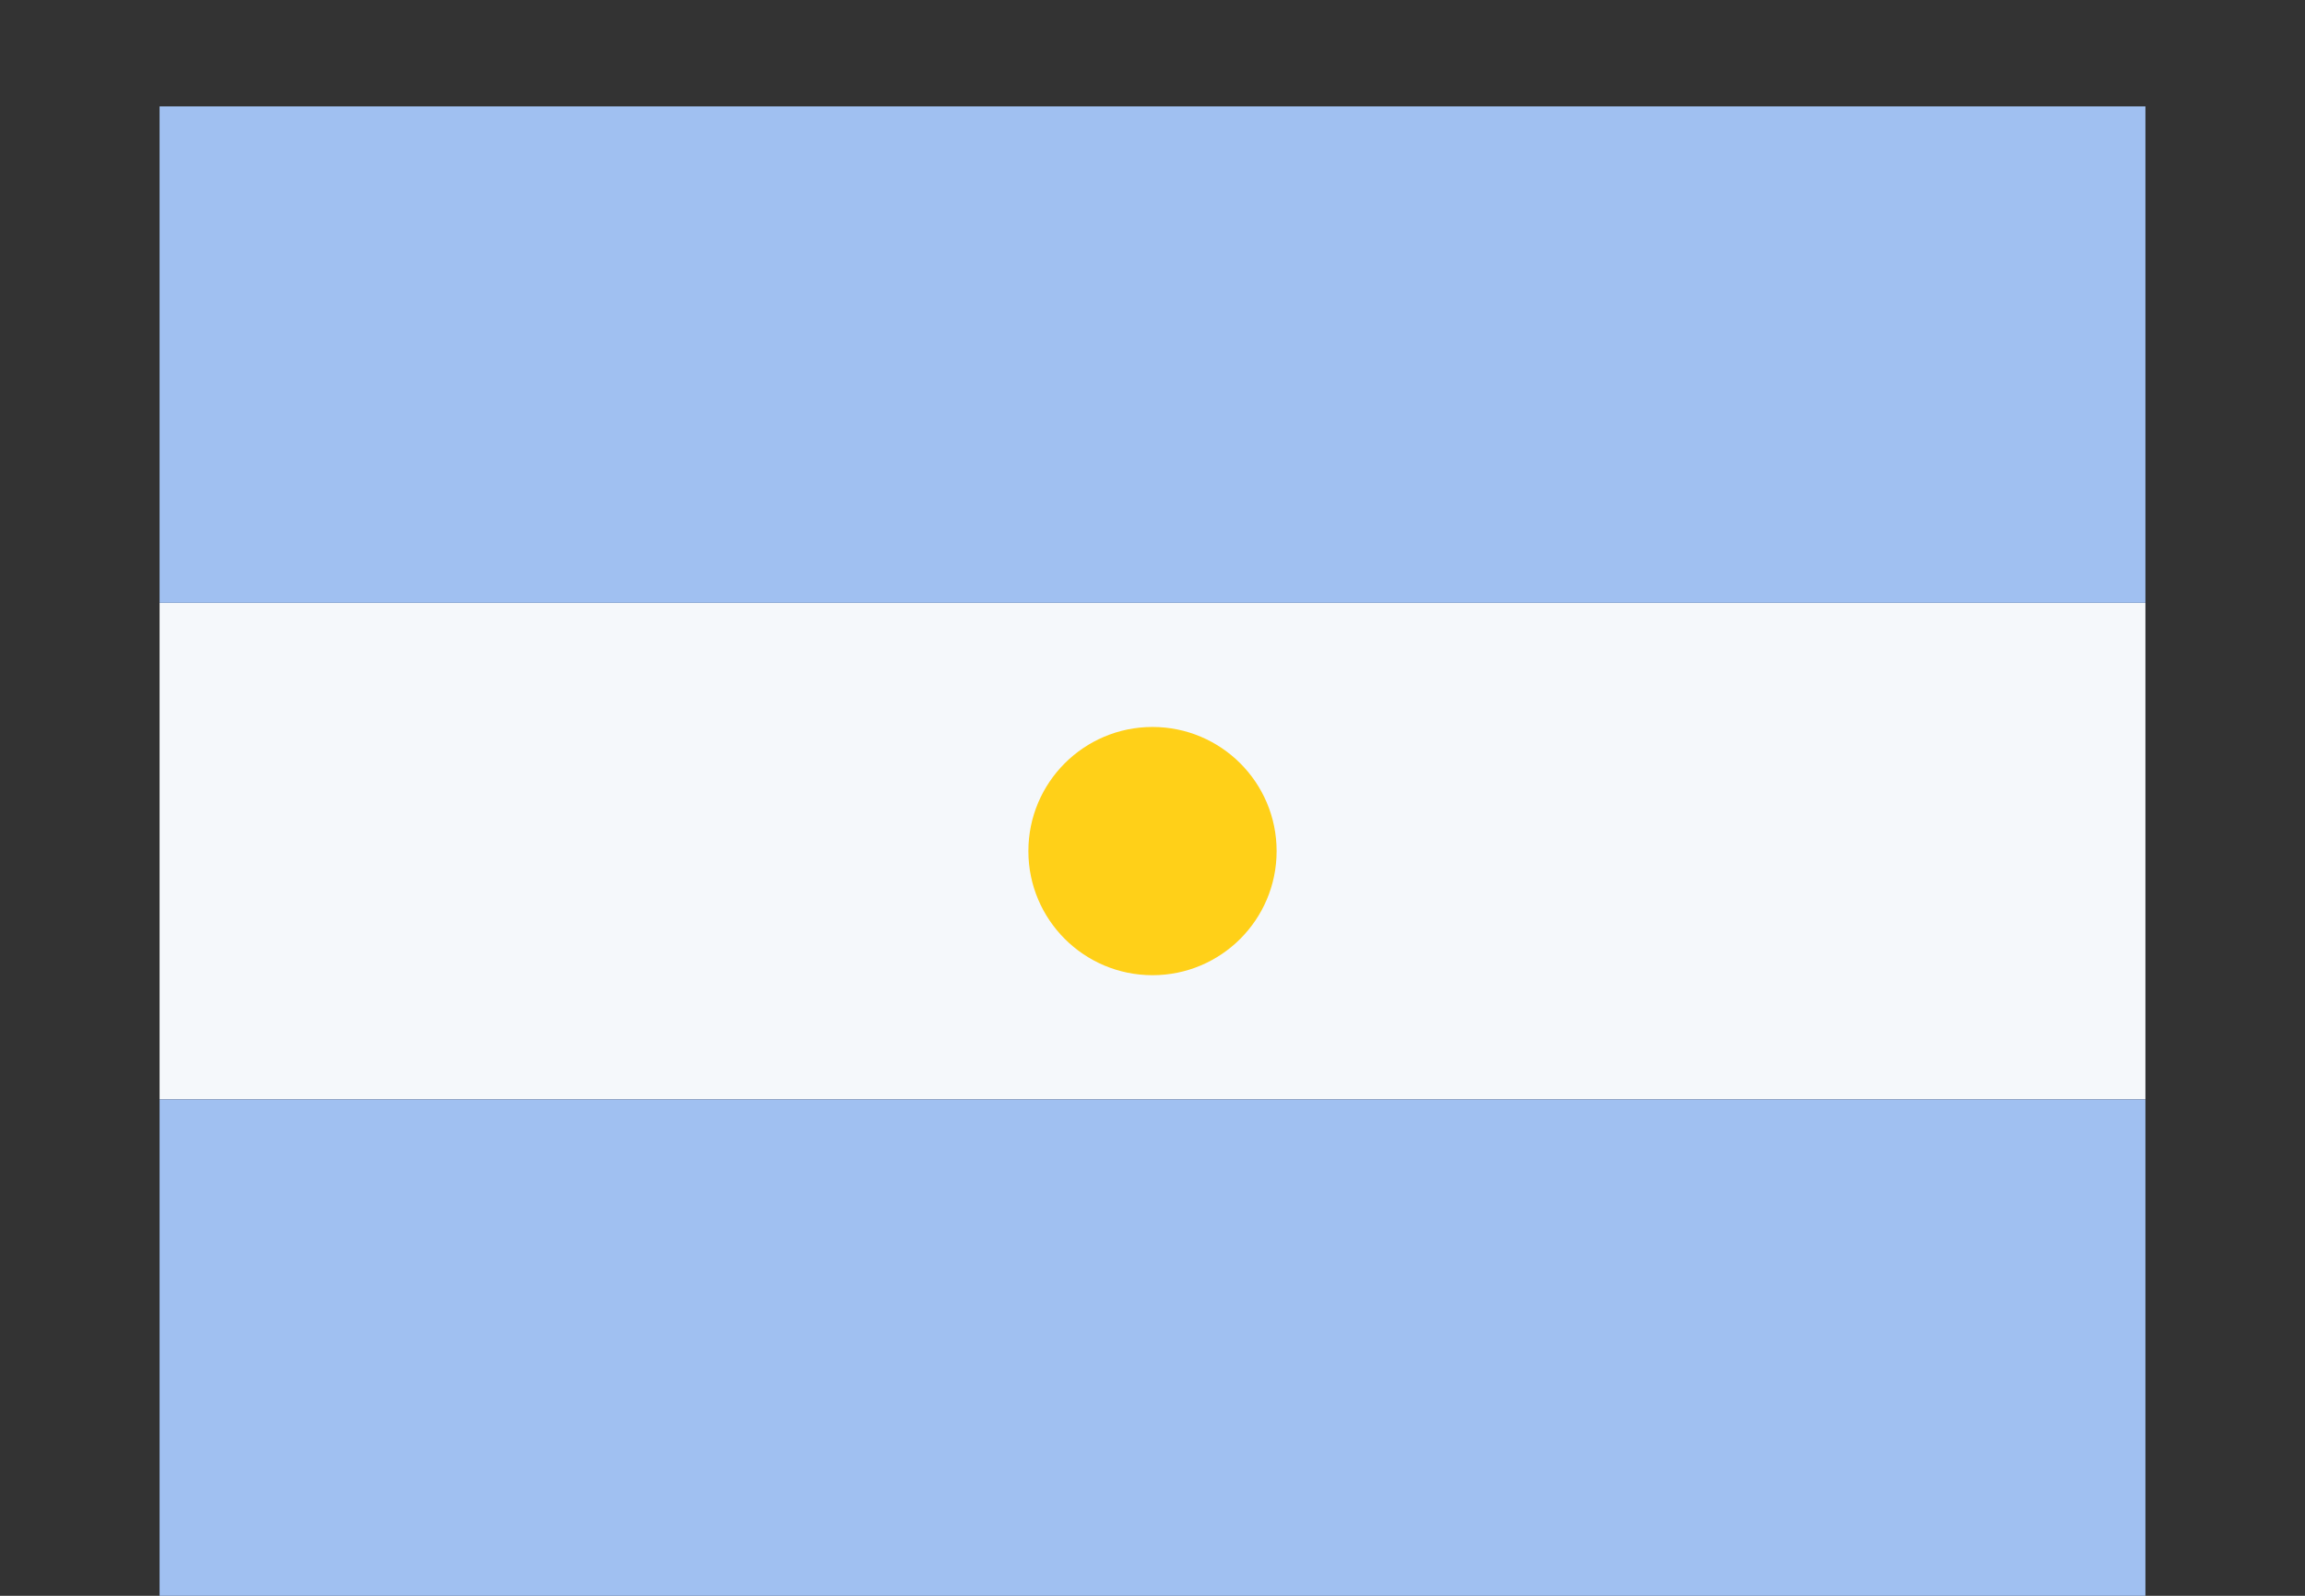
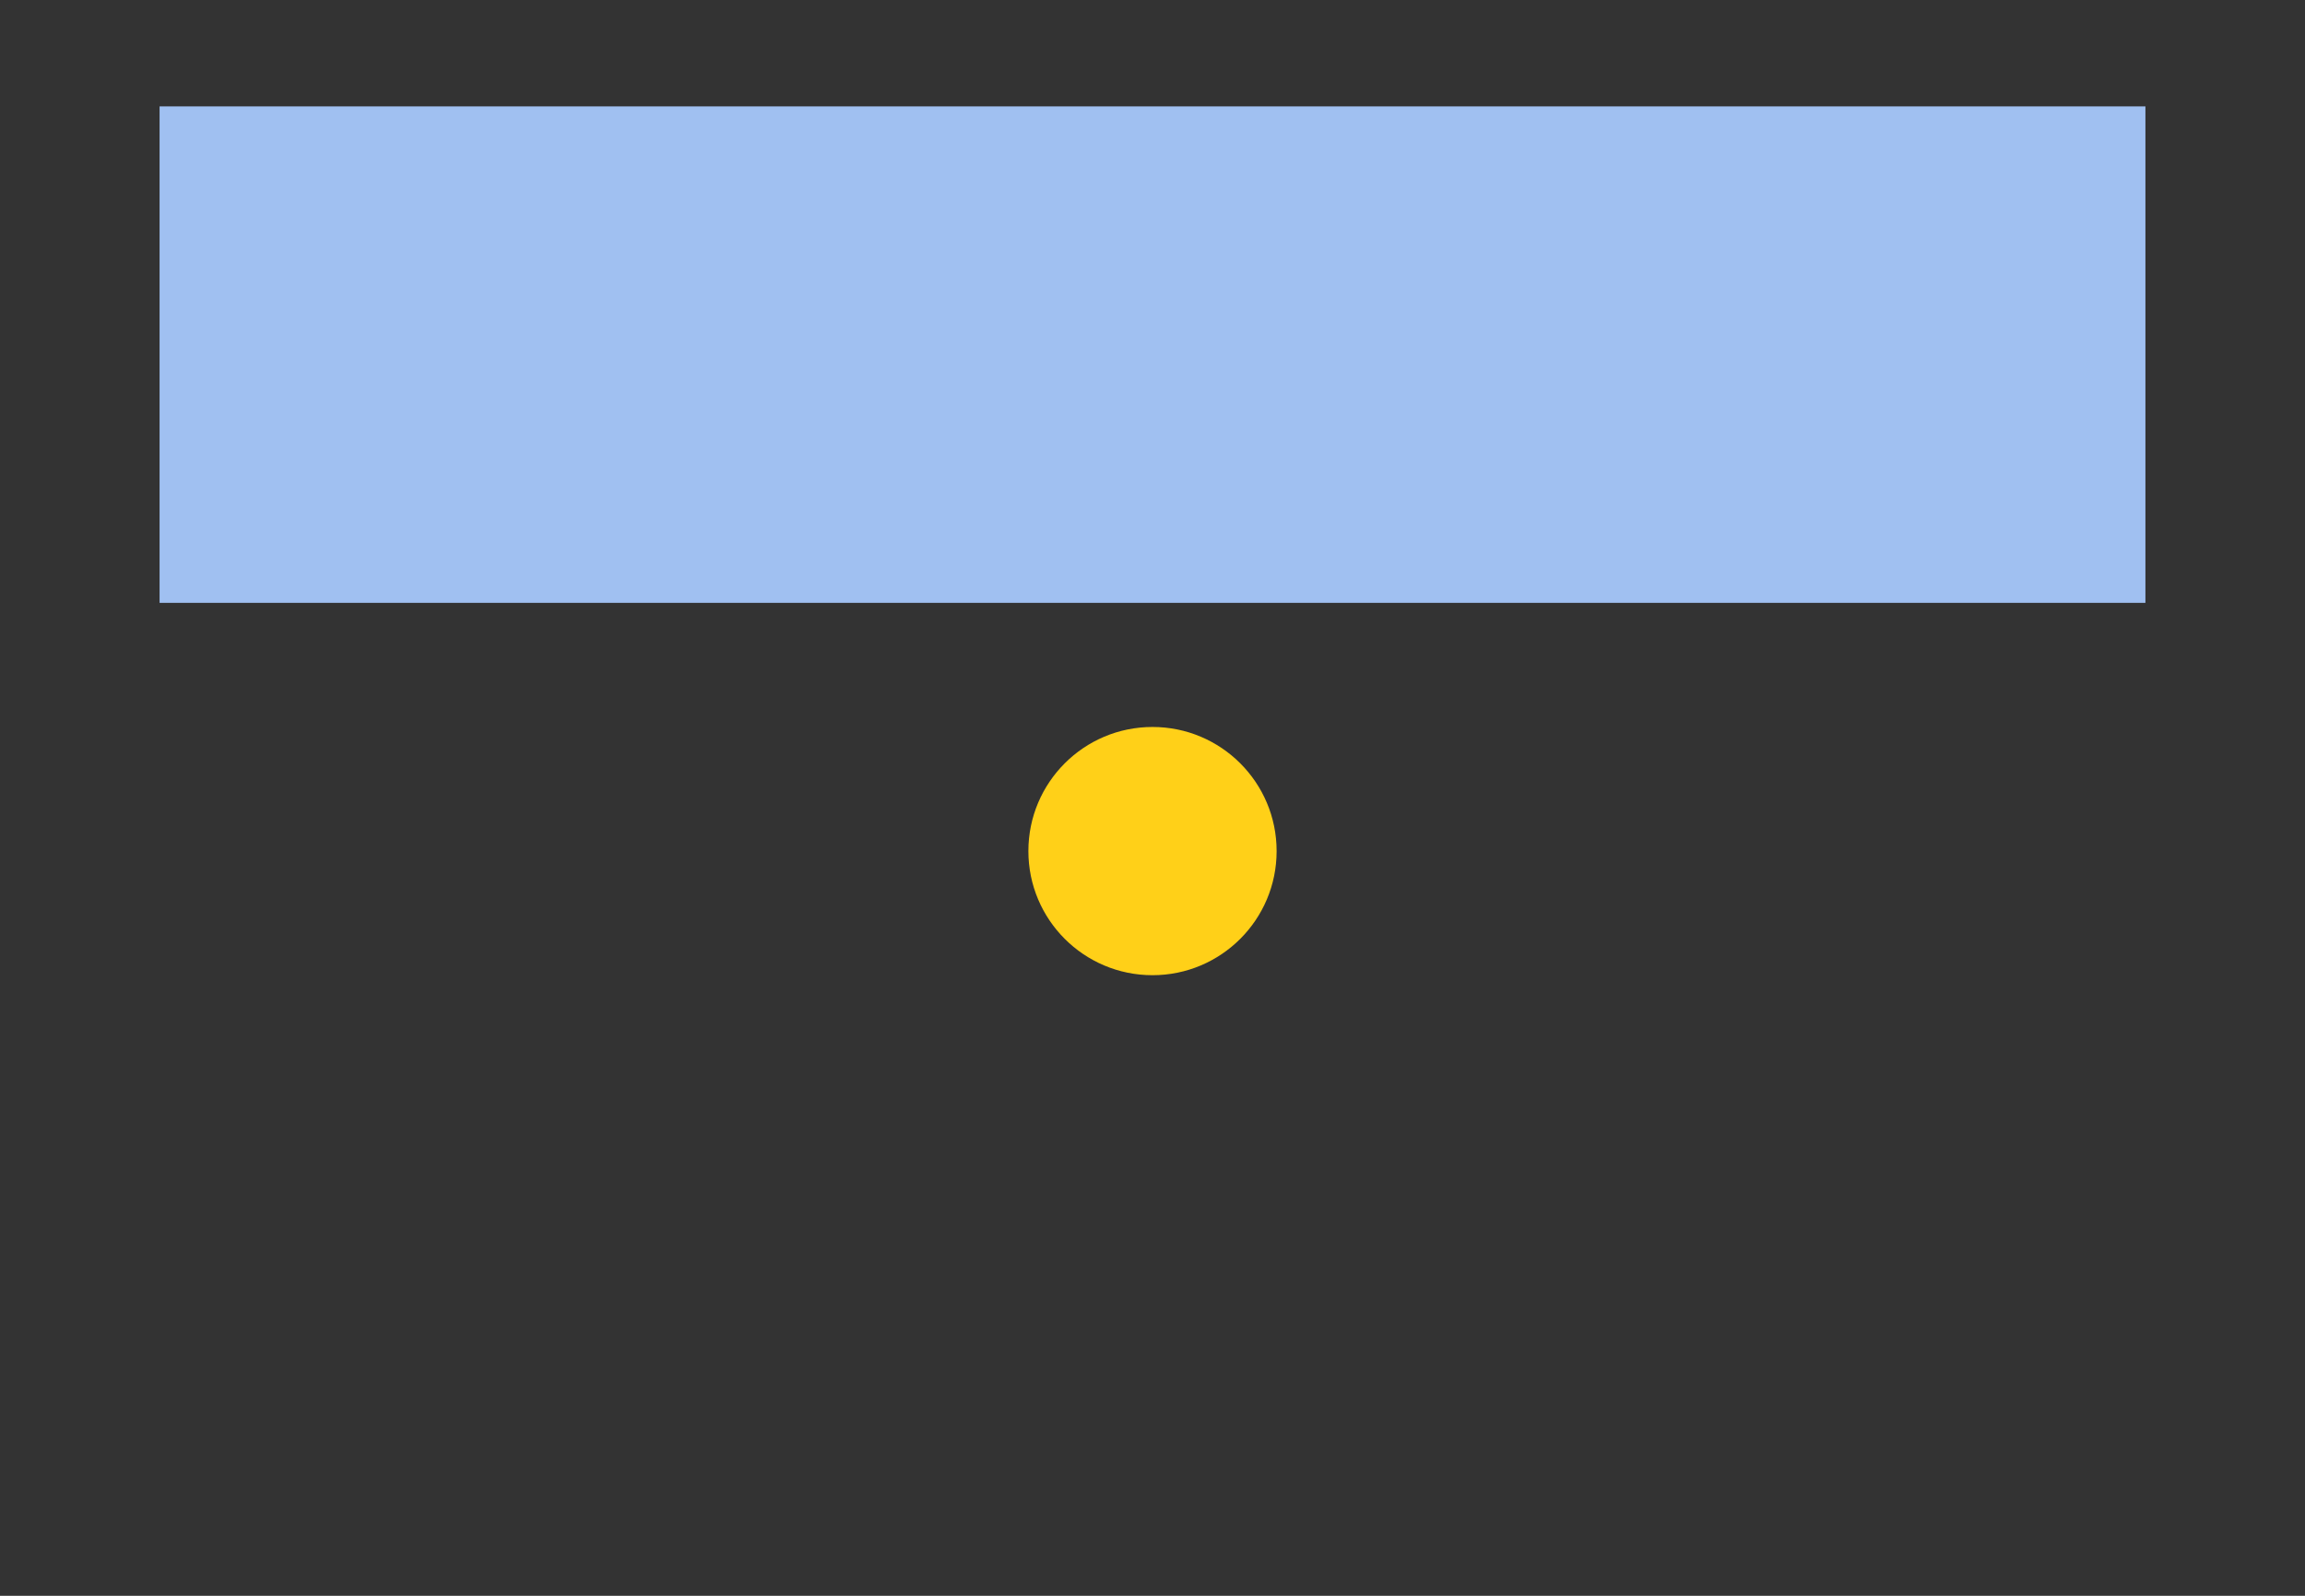
<svg xmlns="http://www.w3.org/2000/svg" width="13" height="9" viewBox="0 0 13 9" fill="none">
  <rect x="0" y="0" width="13" height="9" fill="#333333" stroke="none" />
-   <rect x="0.9" y="3.4" width="11.2" height="2.8" fill="#F5F8FB" />
  <rect x="0.9" y="0.6" width="11.2" height="2.8" fill="#A0C0F1" />
-   <rect x="0.9" y="6.2" width="11.2" height="2.8" fill="#A0C0F1" />
  <circle cx="6.5" cy="4.8" r="0.7" fill="#FFD018" />
</svg>